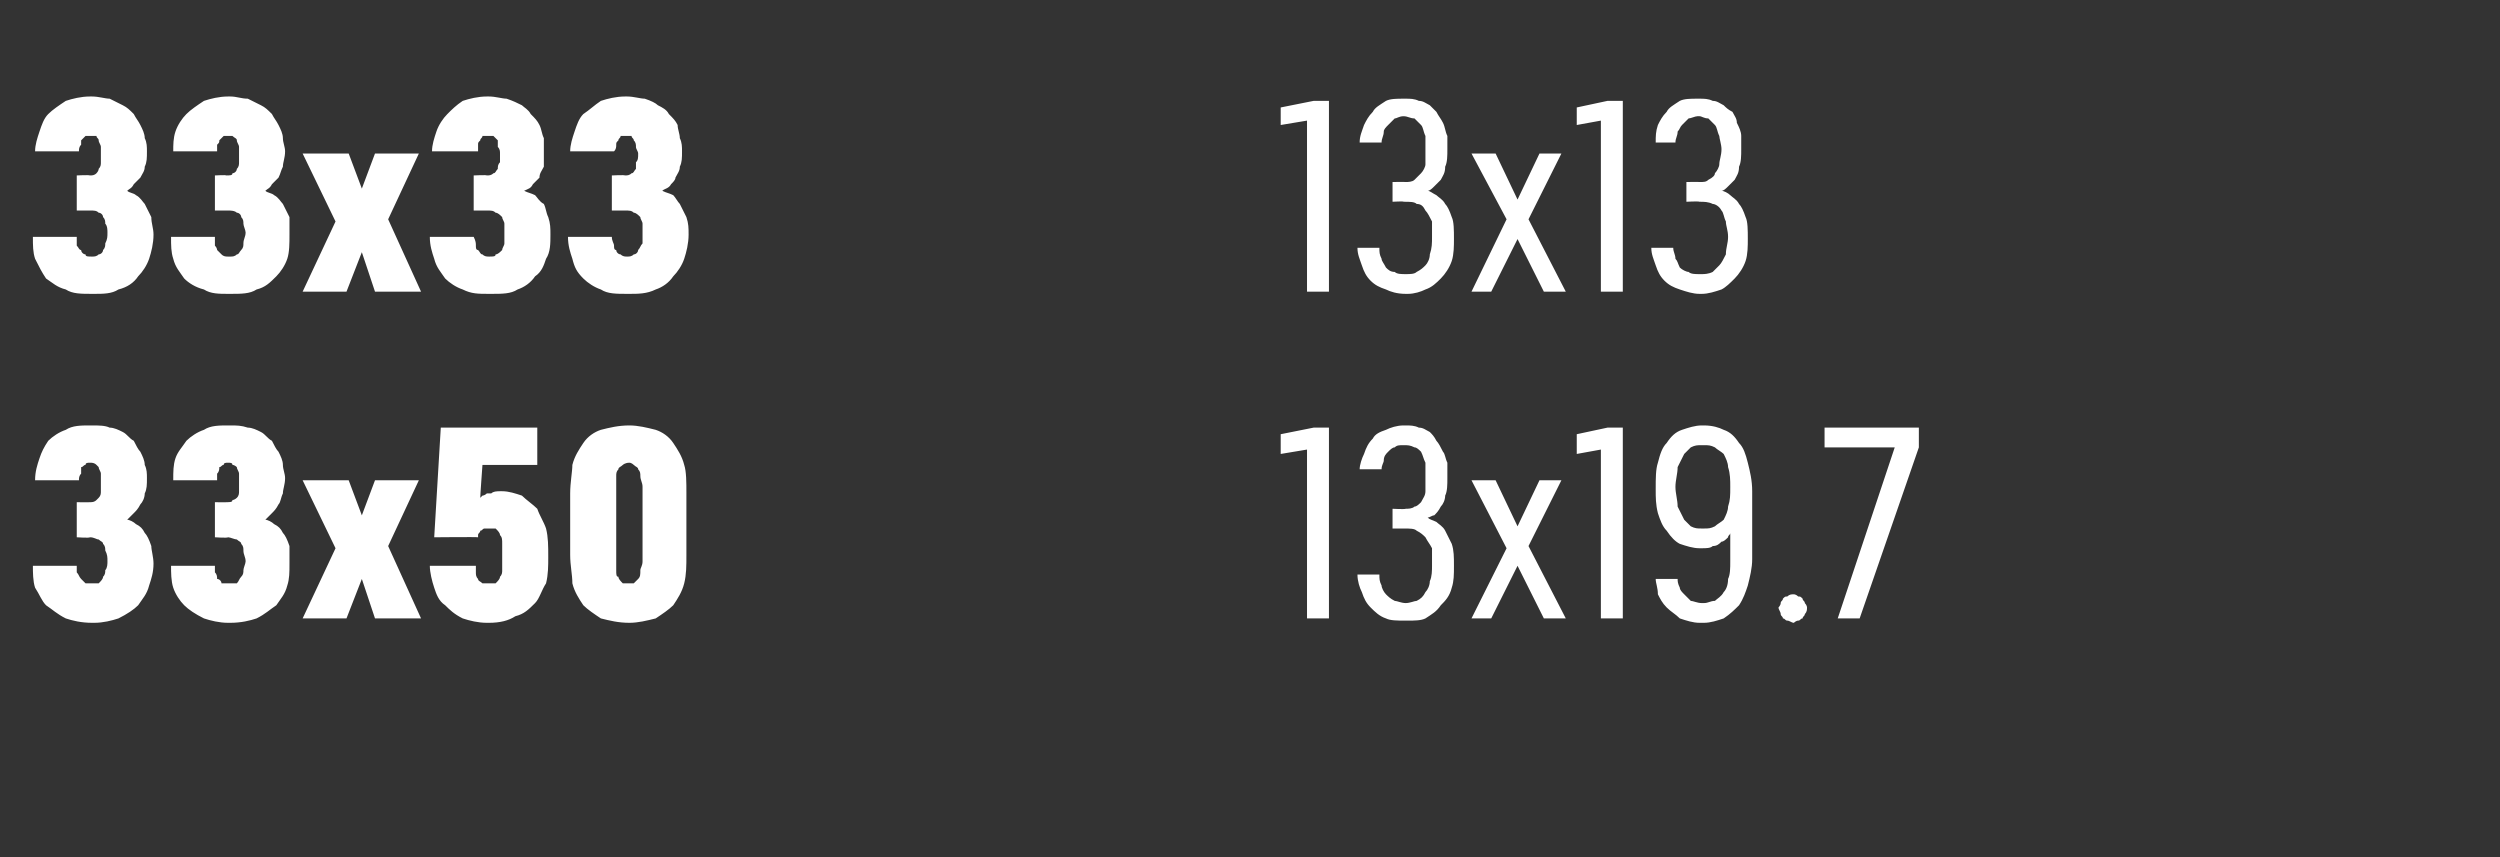
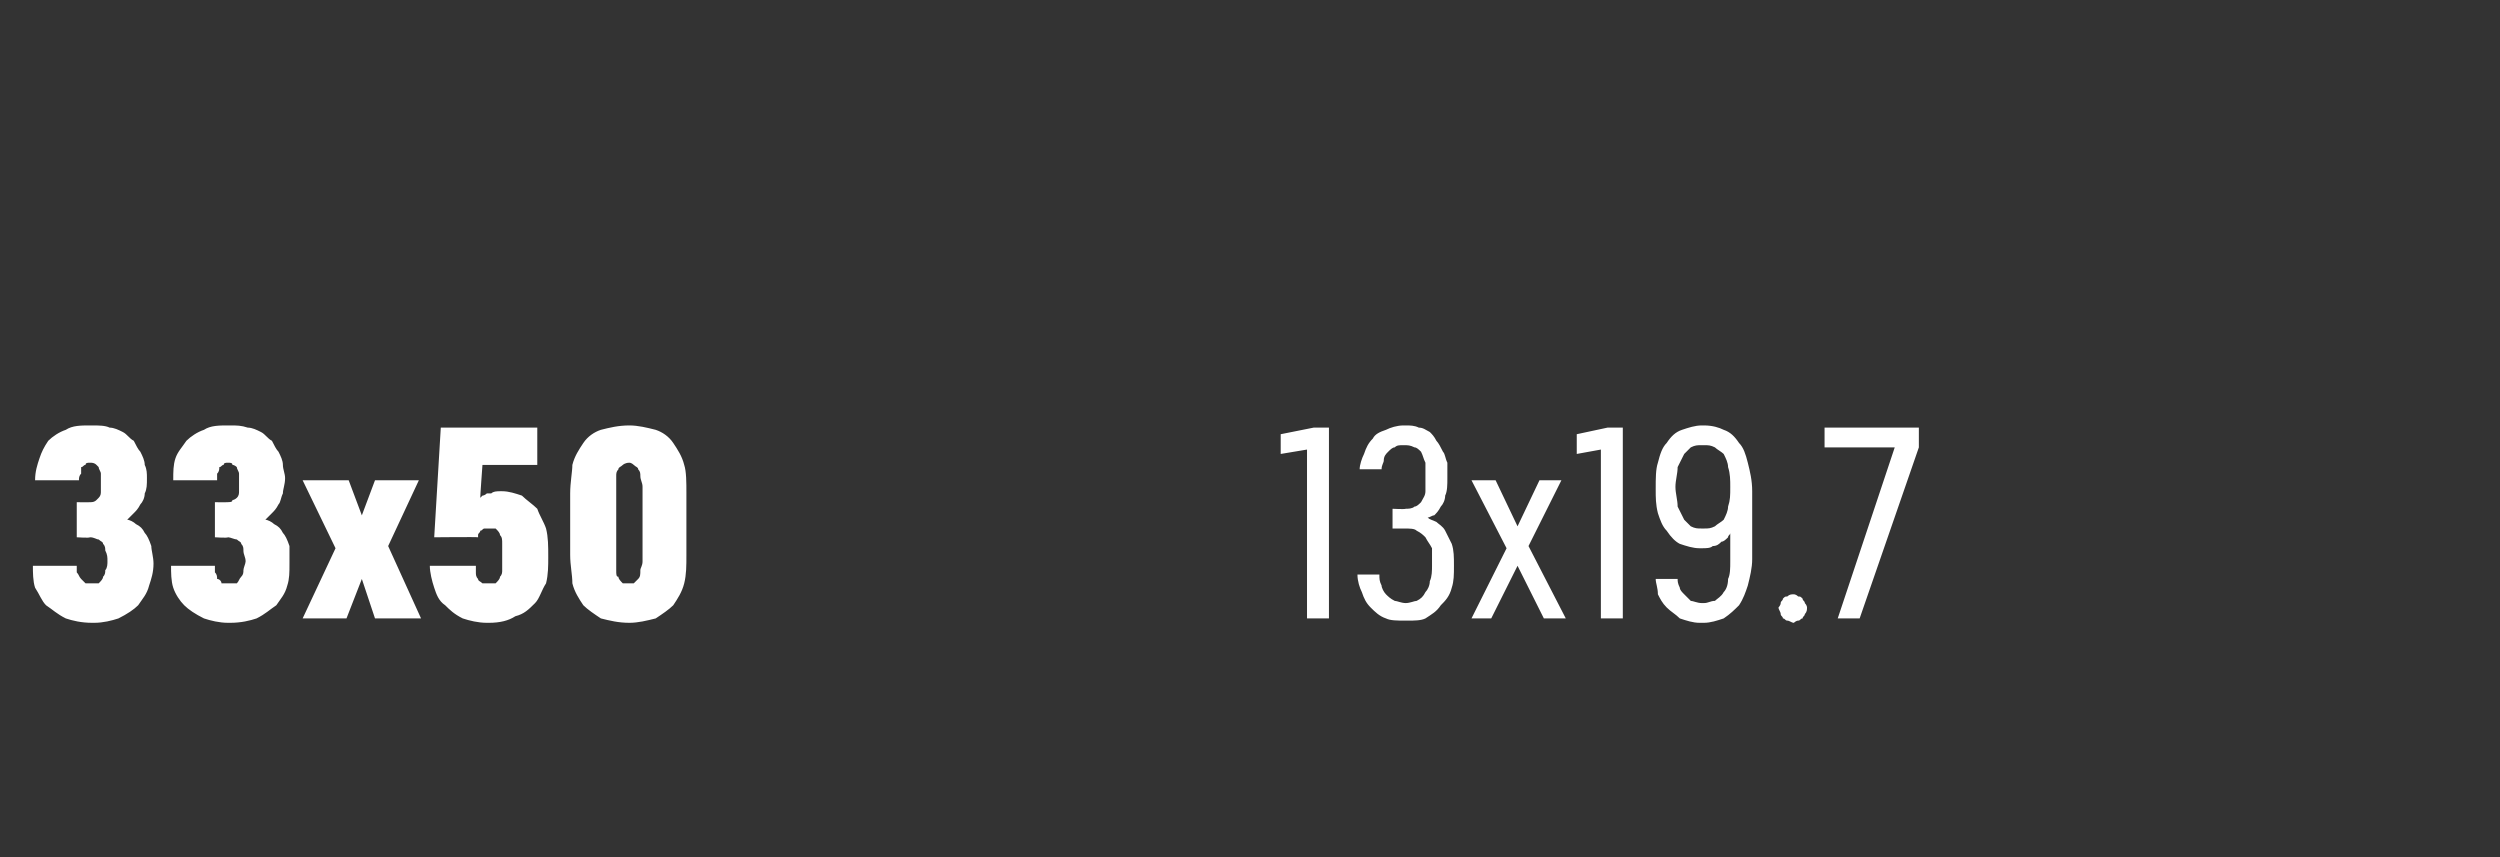
<svg xmlns="http://www.w3.org/2000/svg" version="1.1" width="114px" height="39.1px" viewBox="0 -3 114 39.1" style="top:-3px">
  <rect x="0" y="-3" width="114" height="39.1" fill="#333333" stroke="none" />
  <desc>33x33 13x13 33x50 13x19.7</desc>
  <defs />
  <g id="Polygon507189">
    <path d="M 4.2 25.4 C 4.2 25.4 4.3 25.4 4.3 25.4 C 4.7 25.4 5.1 25.3 5.4 25.2 C 5.8 25 6.1 24.8 6.3 24.6 C 6.5 24.3 6.7 24.1 6.8 23.7 C 6.9 23.4 7 23.1 7 22.7 C 7 22.4 6.9 22.1 6.9 21.9 C 6.8 21.6 6.7 21.4 6.6 21.3 C 6.5 21.1 6.4 21 6.2 20.9 C 6.1 20.8 5.9 20.7 5.8 20.7 C 5.9 20.6 6 20.5 6.1 20.4 C 6.2 20.3 6.3 20.2 6.4 20 C 6.5 19.9 6.6 19.7 6.6 19.5 C 6.7 19.3 6.7 19.1 6.7 18.8 C 6.7 18.6 6.7 18.4 6.6 18.2 C 6.6 18 6.5 17.8 6.4 17.6 C 6.3 17.5 6.2 17.3 6.1 17.1 C 5.9 17 5.8 16.8 5.6 16.7 C 5.4 16.6 5.2 16.5 5 16.5 C 4.8 16.4 4.5 16.4 4.2 16.4 C 4.2 16.4 4.1 16.4 4.1 16.4 C 3.7 16.4 3.3 16.4 3 16.6 C 2.7 16.7 2.4 16.9 2.2 17.1 C 2 17.4 1.9 17.6 1.8 17.9 C 1.7 18.2 1.6 18.5 1.6 18.9 C 1.6 18.9 3.6 18.9 3.6 18.9 C 3.6 18.8 3.6 18.7 3.7 18.6 C 3.7 18.5 3.7 18.4 3.7 18.3 C 3.8 18.3 3.8 18.2 3.9 18.2 C 3.9 18.1 4 18.1 4.1 18.1 C 4.1 18.1 4.1 18.1 4.1 18.1 C 4.2 18.1 4.3 18.1 4.4 18.2 C 4.4 18.2 4.5 18.3 4.5 18.3 C 4.5 18.4 4.6 18.5 4.6 18.6 C 4.6 18.7 4.6 18.8 4.6 19 C 4.6 19.1 4.6 19.2 4.6 19.4 C 4.6 19.5 4.6 19.6 4.5 19.7 C 4.5 19.7 4.4 19.8 4.4 19.8 C 4.3 19.9 4.2 19.9 4.1 19.9 C 4.05 19.91 3.5 19.9 3.5 19.9 L 3.5 21.5 C 3.5 21.5 4.09 21.54 4.1 21.5 C 4.3 21.5 4.4 21.6 4.5 21.6 C 4.6 21.7 4.7 21.7 4.7 21.8 C 4.8 21.9 4.8 22 4.8 22.1 C 4.9 22.3 4.9 22.4 4.9 22.6 C 4.9 22.7 4.9 22.9 4.8 23 C 4.8 23.1 4.8 23.2 4.7 23.3 C 4.7 23.4 4.6 23.5 4.5 23.6 C 4.4 23.6 4.3 23.6 4.2 23.6 C 4.2 23.6 4.2 23.6 4.2 23.6 C 4 23.6 3.9 23.6 3.9 23.6 C 3.8 23.5 3.7 23.4 3.7 23.4 C 3.6 23.3 3.6 23.2 3.5 23.1 C 3.5 23 3.5 22.9 3.5 22.8 C 3.5 22.8 1.5 22.8 1.5 22.8 C 1.5 23.1 1.5 23.5 1.6 23.8 C 1.8 24.1 1.9 24.4 2.1 24.6 C 2.4 24.8 2.6 25 3 25.2 C 3.3 25.3 3.7 25.4 4.2 25.4 Z M 10.4 25.4 C 10.4 25.4 10.5 25.4 10.5 25.4 C 11 25.4 11.4 25.3 11.7 25.2 C 12.1 25 12.3 24.8 12.6 24.6 C 12.8 24.3 13 24.1 13.1 23.7 C 13.2 23.4 13.2 23.1 13.2 22.7 C 13.2 22.4 13.2 22.1 13.2 21.9 C 13.1 21.6 13 21.4 12.9 21.3 C 12.8 21.1 12.7 21 12.5 20.9 C 12.4 20.8 12.2 20.7 12.1 20.7 C 12.2 20.6 12.3 20.5 12.4 20.4 C 12.5 20.3 12.6 20.2 12.7 20 C 12.8 19.9 12.8 19.7 12.9 19.5 C 12.9 19.3 13 19.1 13 18.8 C 13 18.6 12.9 18.4 12.9 18.2 C 12.9 18 12.8 17.8 12.7 17.6 C 12.6 17.5 12.5 17.3 12.4 17.1 C 12.2 17 12.1 16.8 11.9 16.7 C 11.7 16.6 11.5 16.5 11.3 16.5 C 11 16.4 10.8 16.4 10.5 16.4 C 10.5 16.4 10.4 16.4 10.4 16.4 C 10 16.4 9.6 16.4 9.3 16.6 C 9 16.7 8.7 16.9 8.5 17.1 C 8.3 17.4 8.1 17.6 8 17.9 C 7.9 18.2 7.9 18.5 7.9 18.9 C 7.9 18.9 9.9 18.9 9.9 18.9 C 9.9 18.8 9.9 18.7 9.9 18.6 C 10 18.5 10 18.4 10 18.3 C 10.1 18.3 10.1 18.2 10.2 18.2 C 10.2 18.1 10.3 18.1 10.4 18.1 C 10.4 18.1 10.4 18.1 10.4 18.1 C 10.5 18.1 10.6 18.1 10.6 18.2 C 10.7 18.2 10.8 18.3 10.8 18.3 C 10.8 18.4 10.9 18.5 10.9 18.6 C 10.9 18.7 10.9 18.8 10.9 19 C 10.9 19.1 10.9 19.2 10.9 19.4 C 10.9 19.5 10.9 19.6 10.8 19.7 C 10.8 19.7 10.7 19.8 10.6 19.8 C 10.6 19.9 10.5 19.9 10.3 19.9 C 10.34 19.91 9.8 19.9 9.8 19.9 L 9.8 21.5 C 9.8 21.5 10.37 21.54 10.4 21.5 C 10.5 21.5 10.7 21.6 10.8 21.6 C 10.9 21.7 11 21.7 11 21.8 C 11.1 21.9 11.1 22 11.1 22.1 C 11.1 22.3 11.2 22.4 11.2 22.6 C 11.2 22.7 11.1 22.9 11.1 23 C 11.1 23.1 11.1 23.2 11 23.3 C 10.9 23.4 10.9 23.5 10.8 23.6 C 10.7 23.6 10.6 23.6 10.5 23.6 C 10.5 23.6 10.4 23.6 10.4 23.6 C 10.3 23.6 10.2 23.6 10.1 23.6 C 10.1 23.5 10 23.4 9.9 23.4 C 9.9 23.3 9.9 23.2 9.8 23.1 C 9.8 23 9.8 22.9 9.8 22.8 C 9.8 22.8 7.8 22.8 7.8 22.8 C 7.8 23.1 7.8 23.5 7.9 23.8 C 8 24.1 8.2 24.4 8.4 24.6 C 8.6 24.8 8.9 25 9.3 25.2 C 9.6 25.3 10 25.4 10.4 25.4 Z M 13.8 25.2 L 15.8 25.2 L 16.5 23.4 L 17.1 25.2 L 19.2 25.2 L 17.7 21.9 L 19.1 18.9 L 17.1 18.9 L 16.5 20.5 L 15.9 18.9 L 13.8 18.9 L 15.3 22 L 13.8 25.2 Z M 22.2 25.4 C 22.2 25.4 22.3 25.4 22.3 25.4 C 22.8 25.4 23.2 25.3 23.5 25.1 C 23.9 25 24.1 24.8 24.4 24.5 C 24.6 24.3 24.7 23.9 24.9 23.6 C 25 23.2 25 22.8 25 22.4 C 25 21.9 25 21.5 24.9 21.1 C 24.8 20.8 24.6 20.5 24.5 20.2 C 24.3 20 24 19.8 23.8 19.6 C 23.5 19.5 23.2 19.4 22.9 19.4 C 22.9 19.4 22.8 19.4 22.8 19.4 C 22.7 19.4 22.5 19.4 22.4 19.5 C 22.3 19.5 22.2 19.5 22.2 19.5 C 22.1 19.6 22 19.6 22 19.6 C 21.9 19.7 21.9 19.7 21.9 19.7 C 21.89 19.71 22 18.2 22 18.2 L 24.5 18.2 L 24.5 16.5 L 20.1 16.5 L 19.8 21.5 C 19.8 21.5 21.77 21.48 21.8 21.5 C 21.8 21.5 21.8 21.4 21.8 21.4 C 21.8 21.3 21.9 21.3 21.9 21.2 C 22 21.2 22 21.1 22.1 21.1 C 22.1 21.1 22.2 21.1 22.3 21.1 C 22.3 21.1 22.3 21.1 22.3 21.1 C 22.4 21.1 22.5 21.1 22.6 21.1 C 22.7 21.2 22.8 21.3 22.8 21.4 C 22.9 21.5 22.9 21.6 22.9 21.8 C 22.9 22 22.9 22.2 22.9 22.4 C 22.9 22.6 22.9 22.8 22.9 23 C 22.9 23.1 22.9 23.2 22.8 23.3 C 22.8 23.4 22.7 23.5 22.6 23.6 C 22.5 23.6 22.4 23.6 22.3 23.6 C 22.3 23.6 22.3 23.6 22.3 23.6 C 22.1 23.6 22 23.6 22 23.6 C 21.9 23.5 21.8 23.5 21.8 23.4 C 21.7 23.3 21.7 23.2 21.7 23.1 C 21.7 23 21.7 22.9 21.7 22.8 C 21.7 22.8 19.6 22.8 19.6 22.8 C 19.6 23.1 19.7 23.5 19.8 23.8 C 19.9 24.1 20 24.4 20.3 24.6 C 20.5 24.8 20.7 25 21.1 25.2 C 21.4 25.3 21.8 25.4 22.2 25.4 Z M 28.7 25.4 C 29.1 25.4 29.5 25.3 29.9 25.2 C 30.2 25 30.5 24.8 30.7 24.6 C 30.9 24.3 31.1 24 31.2 23.6 C 31.3 23.2 31.3 22.8 31.3 22.3 C 31.3 22.3 31.3 19.5 31.3 19.5 C 31.3 19 31.3 18.5 31.2 18.2 C 31.1 17.8 30.9 17.5 30.7 17.2 C 30.5 16.9 30.2 16.7 29.9 16.6 C 29.5 16.5 29.1 16.4 28.7 16.4 C 28.2 16.4 27.8 16.5 27.4 16.6 C 27.1 16.7 26.8 16.9 26.6 17.2 C 26.4 17.5 26.2 17.8 26.1 18.2 C 26.1 18.5 26 19 26 19.5 C 26 19.5 26 22.3 26 22.3 C 26 22.8 26.1 23.2 26.1 23.6 C 26.2 24 26.4 24.3 26.6 24.6 C 26.8 24.8 27.1 25 27.4 25.2 C 27.8 25.3 28.2 25.4 28.7 25.4 Z M 28.7 23.6 C 28.5 23.6 28.4 23.6 28.4 23.6 C 28.3 23.5 28.2 23.4 28.2 23.3 C 28.1 23.3 28.1 23.2 28.1 23 C 28.1 22.9 28.1 22.8 28.1 22.6 C 28.1 22.6 28.1 19.2 28.1 19.2 C 28.1 19 28.1 18.9 28.1 18.7 C 28.1 18.6 28.1 18.5 28.2 18.4 C 28.2 18.3 28.3 18.3 28.4 18.2 C 28.4 18.2 28.5 18.1 28.7 18.1 C 28.8 18.1 28.9 18.2 28.9 18.2 C 29 18.3 29.1 18.3 29.1 18.4 C 29.2 18.5 29.2 18.6 29.2 18.7 C 29.2 18.9 29.3 19 29.3 19.2 C 29.3 19.2 29.3 22.6 29.3 22.6 C 29.3 22.8 29.2 22.9 29.2 23 C 29.2 23.2 29.2 23.3 29.1 23.4 C 29.1 23.4 29 23.5 28.9 23.6 C 28.9 23.6 28.8 23.6 28.7 23.6 Z M 59.6 25.2 L 60.6 25.2 L 60.6 16.5 L 59.9 16.5 L 58.4 16.8 L 58.4 17.7 L 59.6 17.5 L 59.6 25.2 Z M 64.1 25.3 C 64.1 25.3 64.2 25.3 64.2 25.3 C 64.5 25.3 64.8 25.3 65 25.2 C 65.3 25 65.5 24.9 65.7 24.6 C 65.9 24.4 66.1 24.2 66.2 23.8 C 66.3 23.5 66.3 23.2 66.3 22.8 C 66.3 22.4 66.3 22.1 66.2 21.8 C 66.1 21.6 66 21.4 65.9 21.2 C 65.8 21 65.6 20.9 65.5 20.8 C 65.3 20.7 65.2 20.7 65.1 20.6 C 65.2 20.6 65.3 20.5 65.4 20.5 C 65.5 20.4 65.6 20.3 65.7 20.1 C 65.8 20 65.9 19.8 65.9 19.6 C 66 19.4 66 19.1 66 18.8 C 66 18.5 66 18.3 66 18.1 C 65.9 17.9 65.9 17.7 65.8 17.6 C 65.7 17.4 65.6 17.2 65.5 17.1 C 65.4 16.9 65.3 16.8 65.2 16.7 C 65 16.6 64.9 16.5 64.7 16.5 C 64.5 16.4 64.3 16.4 64.1 16.4 C 64.1 16.4 64 16.4 64 16.4 C 63.7 16.4 63.4 16.5 63.2 16.6 C 62.9 16.7 62.7 16.8 62.6 17 C 62.4 17.2 62.3 17.4 62.2 17.7 C 62.1 17.9 62 18.2 62 18.4 C 62 18.4 63 18.4 63 18.4 C 63 18.2 63.1 18.1 63.1 18 C 63.1 17.8 63.2 17.7 63.3 17.6 C 63.4 17.5 63.5 17.4 63.6 17.4 C 63.7 17.3 63.8 17.3 64 17.3 C 64 17.3 64 17.3 64 17.3 C 64.2 17.3 64.3 17.3 64.5 17.4 C 64.6 17.4 64.7 17.5 64.8 17.6 C 64.9 17.8 64.9 17.9 65 18.1 C 65 18.3 65 18.5 65 18.7 C 65 19 65 19.2 65 19.4 C 65 19.6 64.9 19.7 64.8 19.9 C 64.7 20 64.6 20.1 64.5 20.1 C 64.4 20.2 64.2 20.2 64.1 20.2 C 64.05 20.23 63.5 20.2 63.5 20.2 L 63.5 21.1 C 63.5 21.1 64.03 21.1 64 21.1 C 64.3 21.1 64.5 21.1 64.6 21.2 C 64.8 21.3 64.9 21.4 65 21.5 C 65.1 21.7 65.2 21.8 65.3 22 C 65.3 22.2 65.3 22.5 65.3 22.8 C 65.3 23 65.3 23.3 65.2 23.5 C 65.2 23.7 65.1 23.9 65 24 C 64.9 24.2 64.8 24.3 64.6 24.4 C 64.5 24.4 64.3 24.5 64.1 24.5 C 64.1 24.5 64.1 24.5 64.1 24.5 C 63.9 24.5 63.7 24.4 63.6 24.4 C 63.4 24.3 63.3 24.2 63.2 24.1 C 63.1 24 63 23.8 63 23.7 C 62.9 23.5 62.9 23.4 62.9 23.2 C 62.9 23.2 61.9 23.2 61.9 23.2 C 61.9 23.5 62 23.8 62.1 24 C 62.2 24.3 62.3 24.5 62.5 24.7 C 62.7 24.9 62.9 25.1 63.2 25.2 C 63.4 25.3 63.7 25.3 64.1 25.3 Z M 67.1 25.2 L 68 25.2 L 69.2 22.8 L 70.4 25.2 L 71.4 25.2 L 69.7 21.9 L 71.2 18.9 L 70.2 18.9 L 69.2 21 L 68.2 18.9 L 67.1 18.9 L 68.7 22 L 67.1 25.2 Z M 73 25.2 L 74 25.2 L 74 16.5 L 73.3 16.5 L 71.9 16.8 L 71.9 17.7 L 73 17.5 L 73 25.2 Z M 77.5 25.4 C 77.5 25.4 77.7 25.4 77.7 25.4 C 78 25.4 78.3 25.3 78.6 25.2 C 78.9 25 79.1 24.8 79.3 24.6 C 79.5 24.3 79.6 24 79.7 23.7 C 79.8 23.3 79.9 22.9 79.9 22.5 C 79.9 22.5 79.9 19.4 79.9 19.4 C 79.9 18.9 79.8 18.5 79.7 18.1 C 79.6 17.7 79.5 17.4 79.3 17.2 C 79.1 16.9 78.9 16.7 78.6 16.6 C 78.4 16.5 78.1 16.4 77.7 16.4 C 77.7 16.4 77.6 16.4 77.6 16.4 C 77.3 16.4 77 16.5 76.7 16.6 C 76.4 16.7 76.2 16.9 76 17.2 C 75.8 17.4 75.7 17.7 75.6 18.1 C 75.5 18.4 75.5 18.8 75.5 19.3 C 75.5 19.7 75.5 20 75.6 20.4 C 75.7 20.7 75.8 21 76 21.2 C 76.2 21.5 76.4 21.7 76.6 21.8 C 76.9 21.9 77.2 22 77.5 22 C 77.5 22 77.6 22 77.6 22 C 77.8 22 78 22 78.1 21.9 C 78.3 21.9 78.4 21.8 78.5 21.7 C 78.6 21.7 78.7 21.6 78.8 21.5 C 78.8 21.4 78.9 21.4 78.9 21.3 C 78.9 21.3 78.9 22.6 78.9 22.6 C 78.9 22.9 78.9 23.2 78.8 23.4 C 78.8 23.7 78.7 23.9 78.6 24 C 78.5 24.2 78.3 24.3 78.2 24.4 C 78 24.4 77.9 24.5 77.7 24.5 C 77.7 24.5 77.6 24.5 77.6 24.5 C 77.4 24.5 77.2 24.4 77.1 24.4 C 77 24.3 76.9 24.2 76.8 24.1 C 76.7 24 76.6 23.9 76.6 23.8 C 76.5 23.6 76.5 23.5 76.5 23.4 C 76.5 23.4 75.5 23.4 75.5 23.4 C 75.5 23.6 75.6 23.8 75.6 24.1 C 75.7 24.3 75.8 24.5 76 24.7 C 76.2 24.9 76.4 25 76.6 25.2 C 76.9 25.3 77.2 25.4 77.5 25.4 Z M 77.7 21.1 C 77.7 21.1 77.6 21.1 77.6 21.1 C 77.4 21.1 77.3 21.1 77.1 21 C 77 20.9 76.9 20.8 76.8 20.7 C 76.7 20.5 76.6 20.3 76.5 20.1 C 76.5 19.8 76.4 19.5 76.4 19.2 C 76.4 18.9 76.5 18.6 76.5 18.3 C 76.6 18.1 76.7 17.9 76.8 17.7 C 76.9 17.6 77 17.5 77.1 17.4 C 77.3 17.3 77.4 17.3 77.6 17.3 C 77.6 17.3 77.7 17.3 77.7 17.3 C 77.9 17.3 78 17.3 78.2 17.4 C 78.3 17.5 78.5 17.6 78.6 17.7 C 78.7 17.9 78.8 18.1 78.8 18.3 C 78.9 18.6 78.9 18.9 78.9 19.2 C 78.9 19.6 78.9 19.8 78.8 20.1 C 78.8 20.3 78.7 20.5 78.6 20.7 C 78.5 20.8 78.3 20.9 78.2 21 C 78 21.1 77.9 21.1 77.7 21.1 Z M 81.8 25.4 C 81.8 25.4 81.9 25.3 82 25.3 C 82.1 25.3 82.1 25.2 82.2 25.2 C 82.2 25.1 82.3 25.1 82.3 25 C 82.4 24.9 82.4 24.8 82.4 24.7 C 82.4 24.7 82.4 24.6 82.3 24.5 C 82.3 24.4 82.2 24.4 82.2 24.3 C 82.1 24.2 82.1 24.2 82 24.2 C 81.9 24.1 81.8 24.1 81.8 24.1 C 81.7 24.1 81.6 24.1 81.5 24.2 C 81.4 24.2 81.4 24.2 81.3 24.3 C 81.3 24.4 81.2 24.4 81.2 24.5 C 81.2 24.6 81.1 24.7 81.1 24.7 C 81.1 24.8 81.2 24.9 81.2 25 C 81.2 25.1 81.3 25.1 81.3 25.2 C 81.4 25.2 81.4 25.3 81.5 25.3 C 81.6 25.3 81.7 25.4 81.8 25.4 Z M 83.8 25.2 L 84.8 25.2 L 87.5 17.4 L 87.5 16.5 L 83.2 16.5 L 83.2 17.4 L 86.4 17.4 L 83.8 25.2 Z " stroke="none" fill="#fff" />
  </g>
  <g id="Polygon507188">
-     <path d="M 4.2 10.4 C 4.2 10.4 4.3 10.4 4.3 10.4 C 4.7 10.4 5.1 10.4 5.4 10.2 C 5.8 10.1 6.1 9.9 6.3 9.6 C 6.5 9.4 6.7 9.1 6.8 8.8 C 6.9 8.5 7 8.1 7 7.7 C 7 7.4 6.9 7.2 6.9 6.9 C 6.8 6.7 6.7 6.5 6.6 6.3 C 6.5 6.2 6.4 6 6.2 5.9 C 6.1 5.8 5.9 5.8 5.8 5.7 C 5.9 5.6 6 5.6 6.1 5.4 C 6.2 5.3 6.3 5.2 6.4 5.1 C 6.5 4.9 6.6 4.8 6.6 4.6 C 6.7 4.4 6.7 4.2 6.7 3.9 C 6.7 3.7 6.7 3.5 6.6 3.3 C 6.6 3.1 6.5 2.9 6.4 2.7 C 6.3 2.5 6.2 2.4 6.1 2.2 C 5.9 2 5.8 1.9 5.6 1.8 C 5.4 1.7 5.2 1.6 5 1.5 C 4.8 1.5 4.5 1.4 4.2 1.4 C 4.2 1.4 4.1 1.4 4.1 1.4 C 3.7 1.4 3.3 1.5 3 1.6 C 2.7 1.8 2.4 2 2.2 2.2 C 2 2.4 1.9 2.7 1.8 3 C 1.7 3.3 1.6 3.6 1.6 3.9 C 1.6 3.9 3.6 3.9 3.6 3.9 C 3.6 3.8 3.6 3.7 3.7 3.6 C 3.7 3.5 3.7 3.5 3.7 3.4 C 3.8 3.3 3.8 3.3 3.9 3.2 C 3.9 3.2 4 3.2 4.1 3.2 C 4.1 3.2 4.1 3.2 4.1 3.2 C 4.2 3.2 4.3 3.2 4.4 3.2 C 4.4 3.3 4.5 3.3 4.5 3.4 C 4.5 3.5 4.6 3.6 4.6 3.7 C 4.6 3.8 4.6 3.9 4.6 4 C 4.6 4.2 4.6 4.3 4.6 4.4 C 4.6 4.5 4.6 4.6 4.5 4.7 C 4.5 4.8 4.4 4.9 4.4 4.9 C 4.3 5 4.2 5 4.1 5 C 4.05 4.97 3.5 5 3.5 5 L 3.5 6.6 C 3.5 6.6 4.09 6.6 4.1 6.6 C 4.3 6.6 4.4 6.6 4.5 6.7 C 4.6 6.7 4.7 6.8 4.7 6.9 C 4.8 7 4.8 7.1 4.8 7.2 C 4.9 7.3 4.9 7.5 4.9 7.6 C 4.9 7.8 4.9 7.9 4.8 8.1 C 4.8 8.2 4.8 8.3 4.7 8.4 C 4.7 8.5 4.6 8.6 4.5 8.6 C 4.4 8.7 4.3 8.7 4.2 8.7 C 4.2 8.7 4.2 8.7 4.2 8.7 C 4 8.7 3.9 8.7 3.9 8.6 C 3.8 8.6 3.7 8.5 3.7 8.4 C 3.6 8.4 3.6 8.3 3.5 8.2 C 3.5 8.1 3.5 8 3.5 7.8 C 3.5 7.8 1.5 7.8 1.5 7.8 C 1.5 8.2 1.5 8.5 1.6 8.8 C 1.8 9.2 1.9 9.4 2.1 9.7 C 2.4 9.9 2.6 10.1 3 10.2 C 3.3 10.4 3.7 10.4 4.2 10.4 Z M 10.4 10.4 C 10.4 10.4 10.5 10.4 10.5 10.4 C 11 10.4 11.4 10.4 11.7 10.2 C 12.1 10.1 12.3 9.9 12.6 9.6 C 12.8 9.4 13 9.1 13.1 8.8 C 13.2 8.5 13.2 8.1 13.2 7.7 C 13.2 7.4 13.2 7.2 13.2 6.9 C 13.1 6.7 13 6.5 12.9 6.3 C 12.8 6.2 12.7 6 12.5 5.9 C 12.4 5.8 12.2 5.8 12.1 5.7 C 12.2 5.6 12.3 5.6 12.4 5.4 C 12.5 5.3 12.6 5.2 12.7 5.1 C 12.8 4.9 12.8 4.8 12.9 4.6 C 12.9 4.4 13 4.2 13 3.9 C 13 3.7 12.9 3.5 12.9 3.3 C 12.9 3.1 12.8 2.9 12.7 2.7 C 12.6 2.5 12.5 2.4 12.4 2.2 C 12.2 2 12.1 1.9 11.9 1.8 C 11.7 1.7 11.5 1.6 11.3 1.5 C 11 1.5 10.8 1.4 10.5 1.4 C 10.5 1.4 10.4 1.4 10.4 1.4 C 10 1.4 9.6 1.5 9.3 1.6 C 9 1.8 8.7 2 8.5 2.2 C 8.3 2.4 8.1 2.7 8 3 C 7.9 3.3 7.9 3.6 7.9 3.9 C 7.9 3.9 9.9 3.9 9.9 3.9 C 9.9 3.8 9.9 3.7 9.9 3.6 C 10 3.5 10 3.5 10 3.4 C 10.1 3.3 10.1 3.3 10.2 3.2 C 10.2 3.2 10.3 3.2 10.4 3.2 C 10.4 3.2 10.4 3.2 10.4 3.2 C 10.5 3.2 10.6 3.2 10.6 3.2 C 10.7 3.3 10.8 3.3 10.8 3.4 C 10.8 3.5 10.9 3.6 10.9 3.7 C 10.9 3.8 10.9 3.9 10.9 4 C 10.9 4.2 10.9 4.3 10.9 4.4 C 10.9 4.5 10.9 4.6 10.8 4.7 C 10.8 4.8 10.7 4.9 10.6 4.9 C 10.6 5 10.5 5 10.3 5 C 10.34 4.97 9.8 5 9.8 5 L 9.8 6.6 C 9.8 6.6 10.37 6.6 10.4 6.6 C 10.5 6.6 10.7 6.6 10.8 6.7 C 10.9 6.7 11 6.8 11 6.9 C 11.1 7 11.1 7.1 11.1 7.2 C 11.1 7.3 11.2 7.5 11.2 7.6 C 11.2 7.8 11.1 7.9 11.1 8.1 C 11.1 8.2 11.1 8.3 11 8.4 C 10.9 8.5 10.9 8.6 10.8 8.6 C 10.7 8.7 10.6 8.7 10.5 8.7 C 10.5 8.7 10.4 8.7 10.4 8.7 C 10.3 8.7 10.2 8.7 10.1 8.6 C 10.1 8.6 10 8.5 9.9 8.4 C 9.9 8.4 9.9 8.3 9.8 8.2 C 9.8 8.1 9.8 8 9.8 7.8 C 9.8 7.8 7.8 7.8 7.8 7.8 C 7.8 8.2 7.8 8.5 7.9 8.8 C 8 9.2 8.2 9.4 8.4 9.7 C 8.6 9.9 8.9 10.1 9.3 10.2 C 9.6 10.4 10 10.4 10.4 10.4 Z M 13.8 10.3 L 15.8 10.3 L 16.5 8.5 L 17.1 10.3 L 19.2 10.3 L 17.7 7 L 19.1 4 L 17.1 4 L 16.5 5.6 L 15.9 4 L 13.8 4 L 15.3 7.1 L 13.8 10.3 Z M 22.3 10.4 C 22.3 10.4 22.4 10.4 22.4 10.4 C 22.9 10.4 23.3 10.4 23.6 10.2 C 23.9 10.1 24.2 9.9 24.4 9.6 C 24.7 9.4 24.8 9.1 24.9 8.8 C 25.1 8.5 25.1 8.1 25.1 7.7 C 25.1 7.4 25.1 7.2 25 6.9 C 24.9 6.7 24.9 6.5 24.8 6.3 C 24.6 6.2 24.5 6 24.4 5.9 C 24.2 5.8 24.1 5.8 23.9 5.7 C 24.1 5.6 24.2 5.6 24.3 5.4 C 24.4 5.3 24.5 5.2 24.6 5.1 C 24.6 4.9 24.7 4.8 24.8 4.6 C 24.8 4.4 24.8 4.2 24.8 3.9 C 24.8 3.7 24.8 3.5 24.8 3.3 C 24.7 3.1 24.7 2.9 24.6 2.7 C 24.5 2.5 24.4 2.4 24.2 2.2 C 24.1 2 23.9 1.9 23.8 1.8 C 23.6 1.7 23.4 1.6 23.1 1.5 C 22.9 1.5 22.6 1.4 22.3 1.4 C 22.3 1.4 22.2 1.4 22.2 1.4 C 21.8 1.4 21.4 1.5 21.1 1.6 C 20.8 1.8 20.6 2 20.4 2.2 C 20.2 2.4 20 2.7 19.9 3 C 19.8 3.3 19.7 3.6 19.7 3.9 C 19.7 3.9 21.8 3.9 21.8 3.9 C 21.8 3.8 21.8 3.7 21.8 3.6 C 21.8 3.5 21.8 3.5 21.9 3.4 C 21.9 3.3 22 3.3 22 3.2 C 22.1 3.2 22.2 3.2 22.3 3.2 C 22.3 3.2 22.3 3.2 22.3 3.2 C 22.4 3.2 22.4 3.2 22.5 3.2 C 22.6 3.3 22.6 3.3 22.7 3.4 C 22.7 3.5 22.7 3.6 22.7 3.7 C 22.8 3.8 22.8 3.9 22.8 4 C 22.8 4.2 22.8 4.3 22.8 4.4 C 22.7 4.5 22.7 4.6 22.7 4.7 C 22.6 4.8 22.6 4.9 22.5 4.9 C 22.4 5 22.3 5 22.2 5 C 22.2 4.97 21.6 5 21.6 5 L 21.6 6.6 C 21.6 6.6 22.23 6.6 22.2 6.6 C 22.4 6.6 22.5 6.6 22.6 6.7 C 22.7 6.7 22.8 6.8 22.9 6.9 C 22.9 7 23 7.1 23 7.2 C 23 7.3 23 7.5 23 7.6 C 23 7.8 23 7.9 23 8.1 C 23 8.2 22.9 8.3 22.9 8.4 C 22.8 8.5 22.7 8.6 22.6 8.6 C 22.6 8.7 22.5 8.7 22.3 8.7 C 22.3 8.7 22.3 8.7 22.3 8.7 C 22.2 8.7 22.1 8.7 22 8.6 C 21.9 8.6 21.9 8.5 21.8 8.4 C 21.7 8.4 21.7 8.3 21.7 8.2 C 21.7 8.1 21.7 8 21.6 7.8 C 21.6 7.8 19.6 7.8 19.6 7.8 C 19.6 8.2 19.7 8.5 19.8 8.8 C 19.9 9.2 20.1 9.4 20.3 9.7 C 20.5 9.9 20.8 10.1 21.1 10.2 C 21.5 10.4 21.8 10.4 22.3 10.4 Z M 28.6 10.4 C 28.6 10.4 28.7 10.4 28.7 10.4 C 29.1 10.4 29.5 10.4 29.9 10.2 C 30.2 10.1 30.5 9.9 30.7 9.6 C 30.9 9.4 31.1 9.1 31.2 8.8 C 31.3 8.5 31.4 8.1 31.4 7.7 C 31.4 7.4 31.4 7.2 31.3 6.9 C 31.2 6.7 31.1 6.5 31 6.3 C 30.9 6.2 30.8 6 30.7 5.9 C 30.5 5.8 30.4 5.8 30.2 5.7 C 30.3 5.6 30.5 5.6 30.6 5.4 C 30.7 5.3 30.8 5.2 30.8 5.1 C 30.9 4.9 31 4.8 31 4.6 C 31.1 4.4 31.1 4.2 31.1 3.9 C 31.1 3.7 31.1 3.5 31 3.3 C 31 3.1 30.9 2.9 30.9 2.7 C 30.8 2.5 30.7 2.4 30.5 2.2 C 30.4 2 30.2 1.9 30 1.8 C 29.9 1.7 29.7 1.6 29.4 1.5 C 29.2 1.5 28.9 1.4 28.6 1.4 C 28.6 1.4 28.5 1.4 28.5 1.4 C 28.1 1.4 27.7 1.5 27.4 1.6 C 27.1 1.8 26.9 2 26.6 2.2 C 26.4 2.4 26.3 2.7 26.2 3 C 26.1 3.3 26 3.6 26 3.9 C 26 3.9 28 3.9 28 3.9 C 28.1 3.8 28.1 3.7 28.1 3.6 C 28.1 3.5 28.1 3.5 28.2 3.4 C 28.2 3.3 28.3 3.3 28.3 3.2 C 28.4 3.2 28.5 3.2 28.5 3.2 C 28.5 3.2 28.6 3.2 28.6 3.2 C 28.6 3.2 28.7 3.2 28.8 3.2 C 28.8 3.3 28.9 3.3 28.9 3.4 C 29 3.5 29 3.6 29 3.7 C 29 3.8 29.1 3.9 29.1 4 C 29.1 4.2 29.1 4.3 29 4.4 C 29 4.5 29 4.6 29 4.7 C 28.9 4.8 28.9 4.9 28.8 4.9 C 28.7 5 28.6 5 28.5 5 C 28.48 4.97 27.9 5 27.9 5 L 27.9 6.6 C 27.9 6.6 28.52 6.6 28.5 6.6 C 28.7 6.6 28.8 6.6 28.9 6.7 C 29 6.7 29.1 6.8 29.2 6.9 C 29.2 7 29.3 7.1 29.3 7.2 C 29.3 7.3 29.3 7.5 29.3 7.6 C 29.3 7.8 29.3 7.9 29.3 8.1 C 29.2 8.2 29.2 8.3 29.1 8.4 C 29.1 8.5 29 8.6 28.9 8.6 C 28.8 8.7 28.7 8.7 28.6 8.7 C 28.6 8.7 28.6 8.7 28.6 8.7 C 28.5 8.7 28.4 8.7 28.3 8.6 C 28.2 8.6 28.1 8.5 28.1 8.4 C 28 8.4 28 8.3 28 8.2 C 28 8.1 27.9 8 27.9 7.8 C 27.9 7.8 25.9 7.8 25.9 7.8 C 25.9 8.2 26 8.5 26.1 8.8 C 26.2 9.2 26.3 9.4 26.6 9.7 C 26.8 9.9 27.1 10.1 27.4 10.2 C 27.7 10.4 28.1 10.4 28.6 10.4 Z M 59.6 10.3 L 60.6 10.3 L 60.6 1.6 L 59.9 1.6 L 58.4 1.9 L 58.4 2.7 L 59.6 2.5 L 59.6 10.3 Z M 64.1 10.4 C 64.1 10.4 64.2 10.4 64.2 10.4 C 64.5 10.4 64.8 10.3 65 10.2 C 65.3 10.1 65.5 9.9 65.7 9.7 C 65.9 9.5 66.1 9.2 66.2 8.9 C 66.3 8.6 66.3 8.2 66.3 7.9 C 66.3 7.5 66.3 7.1 66.2 6.9 C 66.1 6.6 66 6.4 65.9 6.3 C 65.8 6.1 65.6 6 65.5 5.9 C 65.3 5.8 65.2 5.7 65.1 5.7 C 65.2 5.7 65.3 5.6 65.4 5.5 C 65.5 5.4 65.6 5.3 65.7 5.2 C 65.8 5 65.9 4.9 65.9 4.6 C 66 4.4 66 4.1 66 3.8 C 66 3.6 66 3.4 66 3.2 C 65.9 3 65.9 2.8 65.8 2.6 C 65.7 2.4 65.6 2.3 65.5 2.1 C 65.4 2 65.3 1.9 65.2 1.8 C 65 1.7 64.9 1.6 64.7 1.6 C 64.5 1.5 64.3 1.5 64.1 1.5 C 64.1 1.5 64 1.5 64 1.5 C 63.7 1.5 63.4 1.5 63.2 1.6 C 62.9 1.8 62.7 1.9 62.6 2.1 C 62.4 2.3 62.3 2.5 62.2 2.7 C 62.1 3 62 3.2 62 3.5 C 62 3.5 63 3.5 63 3.5 C 63 3.3 63.1 3.2 63.1 3 C 63.1 2.9 63.2 2.8 63.3 2.7 C 63.4 2.6 63.5 2.5 63.6 2.4 C 63.7 2.4 63.8 2.3 64 2.3 C 64 2.3 64 2.3 64 2.3 C 64.2 2.3 64.3 2.4 64.5 2.4 C 64.6 2.5 64.7 2.6 64.8 2.7 C 64.9 2.8 64.9 3 65 3.2 C 65 3.3 65 3.6 65 3.8 C 65 4.1 65 4.3 65 4.5 C 65 4.6 64.9 4.8 64.8 4.9 C 64.7 5 64.6 5.1 64.5 5.2 C 64.4 5.3 64.2 5.3 64.1 5.3 C 64.05 5.29 63.5 5.3 63.5 5.3 L 63.5 6.2 C 63.5 6.2 64.03 6.17 64 6.2 C 64.3 6.2 64.5 6.2 64.6 6.3 C 64.8 6.3 64.9 6.4 65 6.6 C 65.1 6.7 65.2 6.9 65.3 7.1 C 65.3 7.3 65.3 7.5 65.3 7.8 C 65.3 8.1 65.3 8.3 65.2 8.6 C 65.2 8.8 65.1 9 65 9.1 C 64.9 9.2 64.8 9.3 64.6 9.4 C 64.5 9.5 64.3 9.5 64.1 9.5 C 64.1 9.5 64.1 9.5 64.1 9.5 C 63.9 9.5 63.7 9.5 63.6 9.4 C 63.4 9.4 63.3 9.3 63.2 9.2 C 63.1 9 63 8.9 63 8.8 C 62.9 8.6 62.9 8.5 62.9 8.3 C 62.9 8.3 61.9 8.3 61.9 8.3 C 61.9 8.6 62 8.8 62.1 9.1 C 62.2 9.4 62.3 9.6 62.5 9.8 C 62.7 10 62.9 10.1 63.2 10.2 C 63.4 10.3 63.7 10.4 64.1 10.4 Z M 67.1 10.3 L 68 10.3 L 69.2 7.9 L 70.4 10.3 L 71.4 10.3 L 69.7 7 L 71.2 4 L 70.2 4 L 69.2 6.1 L 68.2 4 L 67.1 4 L 68.7 7 L 67.1 10.3 Z M 73 10.3 L 74 10.3 L 74 1.6 L 73.3 1.6 L 71.9 1.9 L 71.9 2.7 L 73 2.5 L 73 10.3 Z M 77.5 10.4 C 77.5 10.4 77.6 10.4 77.6 10.4 C 77.9 10.4 78.2 10.3 78.5 10.2 C 78.7 10.1 78.9 9.9 79.1 9.7 C 79.3 9.5 79.5 9.2 79.6 8.9 C 79.7 8.6 79.7 8.2 79.7 7.9 C 79.7 7.5 79.7 7.1 79.6 6.9 C 79.5 6.6 79.4 6.4 79.3 6.3 C 79.2 6.1 79 6 78.9 5.9 C 78.8 5.8 78.6 5.7 78.5 5.7 C 78.6 5.7 78.7 5.6 78.8 5.5 C 78.9 5.4 79 5.3 79.1 5.2 C 79.2 5 79.3 4.9 79.3 4.6 C 79.4 4.4 79.4 4.1 79.4 3.8 C 79.4 3.6 79.4 3.4 79.4 3.2 C 79.4 3 79.3 2.8 79.2 2.6 C 79.2 2.4 79.1 2.3 79 2.1 C 78.8 2 78.7 1.9 78.6 1.8 C 78.4 1.7 78.3 1.6 78.1 1.6 C 77.9 1.5 77.7 1.5 77.5 1.5 C 77.5 1.5 77.4 1.5 77.4 1.5 C 77.1 1.5 76.8 1.5 76.6 1.6 C 76.3 1.8 76.1 1.9 76 2.1 C 75.8 2.3 75.7 2.5 75.6 2.7 C 75.5 3 75.5 3.2 75.5 3.5 C 75.5 3.5 76.4 3.5 76.4 3.5 C 76.4 3.3 76.5 3.2 76.5 3 C 76.6 2.9 76.6 2.8 76.7 2.7 C 76.8 2.6 76.9 2.5 77 2.4 C 77.1 2.4 77.3 2.3 77.4 2.3 C 77.4 2.3 77.5 2.3 77.5 2.3 C 77.6 2.3 77.7 2.4 77.9 2.4 C 78 2.5 78.1 2.6 78.2 2.7 C 78.3 2.8 78.3 3 78.4 3.2 C 78.4 3.3 78.5 3.6 78.5 3.8 C 78.5 4.1 78.4 4.3 78.4 4.5 C 78.4 4.6 78.3 4.8 78.2 4.9 C 78.2 5 78.1 5.1 77.9 5.2 C 77.8 5.3 77.7 5.3 77.5 5.3 C 77.48 5.29 76.9 5.3 76.9 5.3 L 76.9 6.2 C 76.9 6.2 77.45 6.17 77.5 6.2 C 77.7 6.2 77.9 6.2 78.1 6.3 C 78.2 6.3 78.4 6.4 78.5 6.6 C 78.6 6.7 78.6 6.9 78.7 7.1 C 78.7 7.3 78.8 7.5 78.8 7.8 C 78.8 8.1 78.7 8.3 78.7 8.6 C 78.6 8.8 78.5 9 78.4 9.1 C 78.3 9.2 78.2 9.3 78.1 9.4 C 77.9 9.5 77.7 9.5 77.6 9.5 C 77.6 9.5 77.5 9.5 77.5 9.5 C 77.3 9.5 77.1 9.5 77 9.4 C 76.9 9.4 76.7 9.3 76.6 9.2 C 76.5 9 76.5 8.9 76.4 8.8 C 76.4 8.6 76.3 8.5 76.3 8.3 C 76.3 8.3 75.3 8.3 75.3 8.3 C 75.3 8.6 75.4 8.8 75.5 9.1 C 75.6 9.4 75.7 9.6 75.9 9.8 C 76.1 10 76.3 10.1 76.6 10.2 C 76.9 10.3 77.2 10.4 77.5 10.4 Z " stroke="none" fill="#fff" />
-   </g>
+     </g>
</svg>